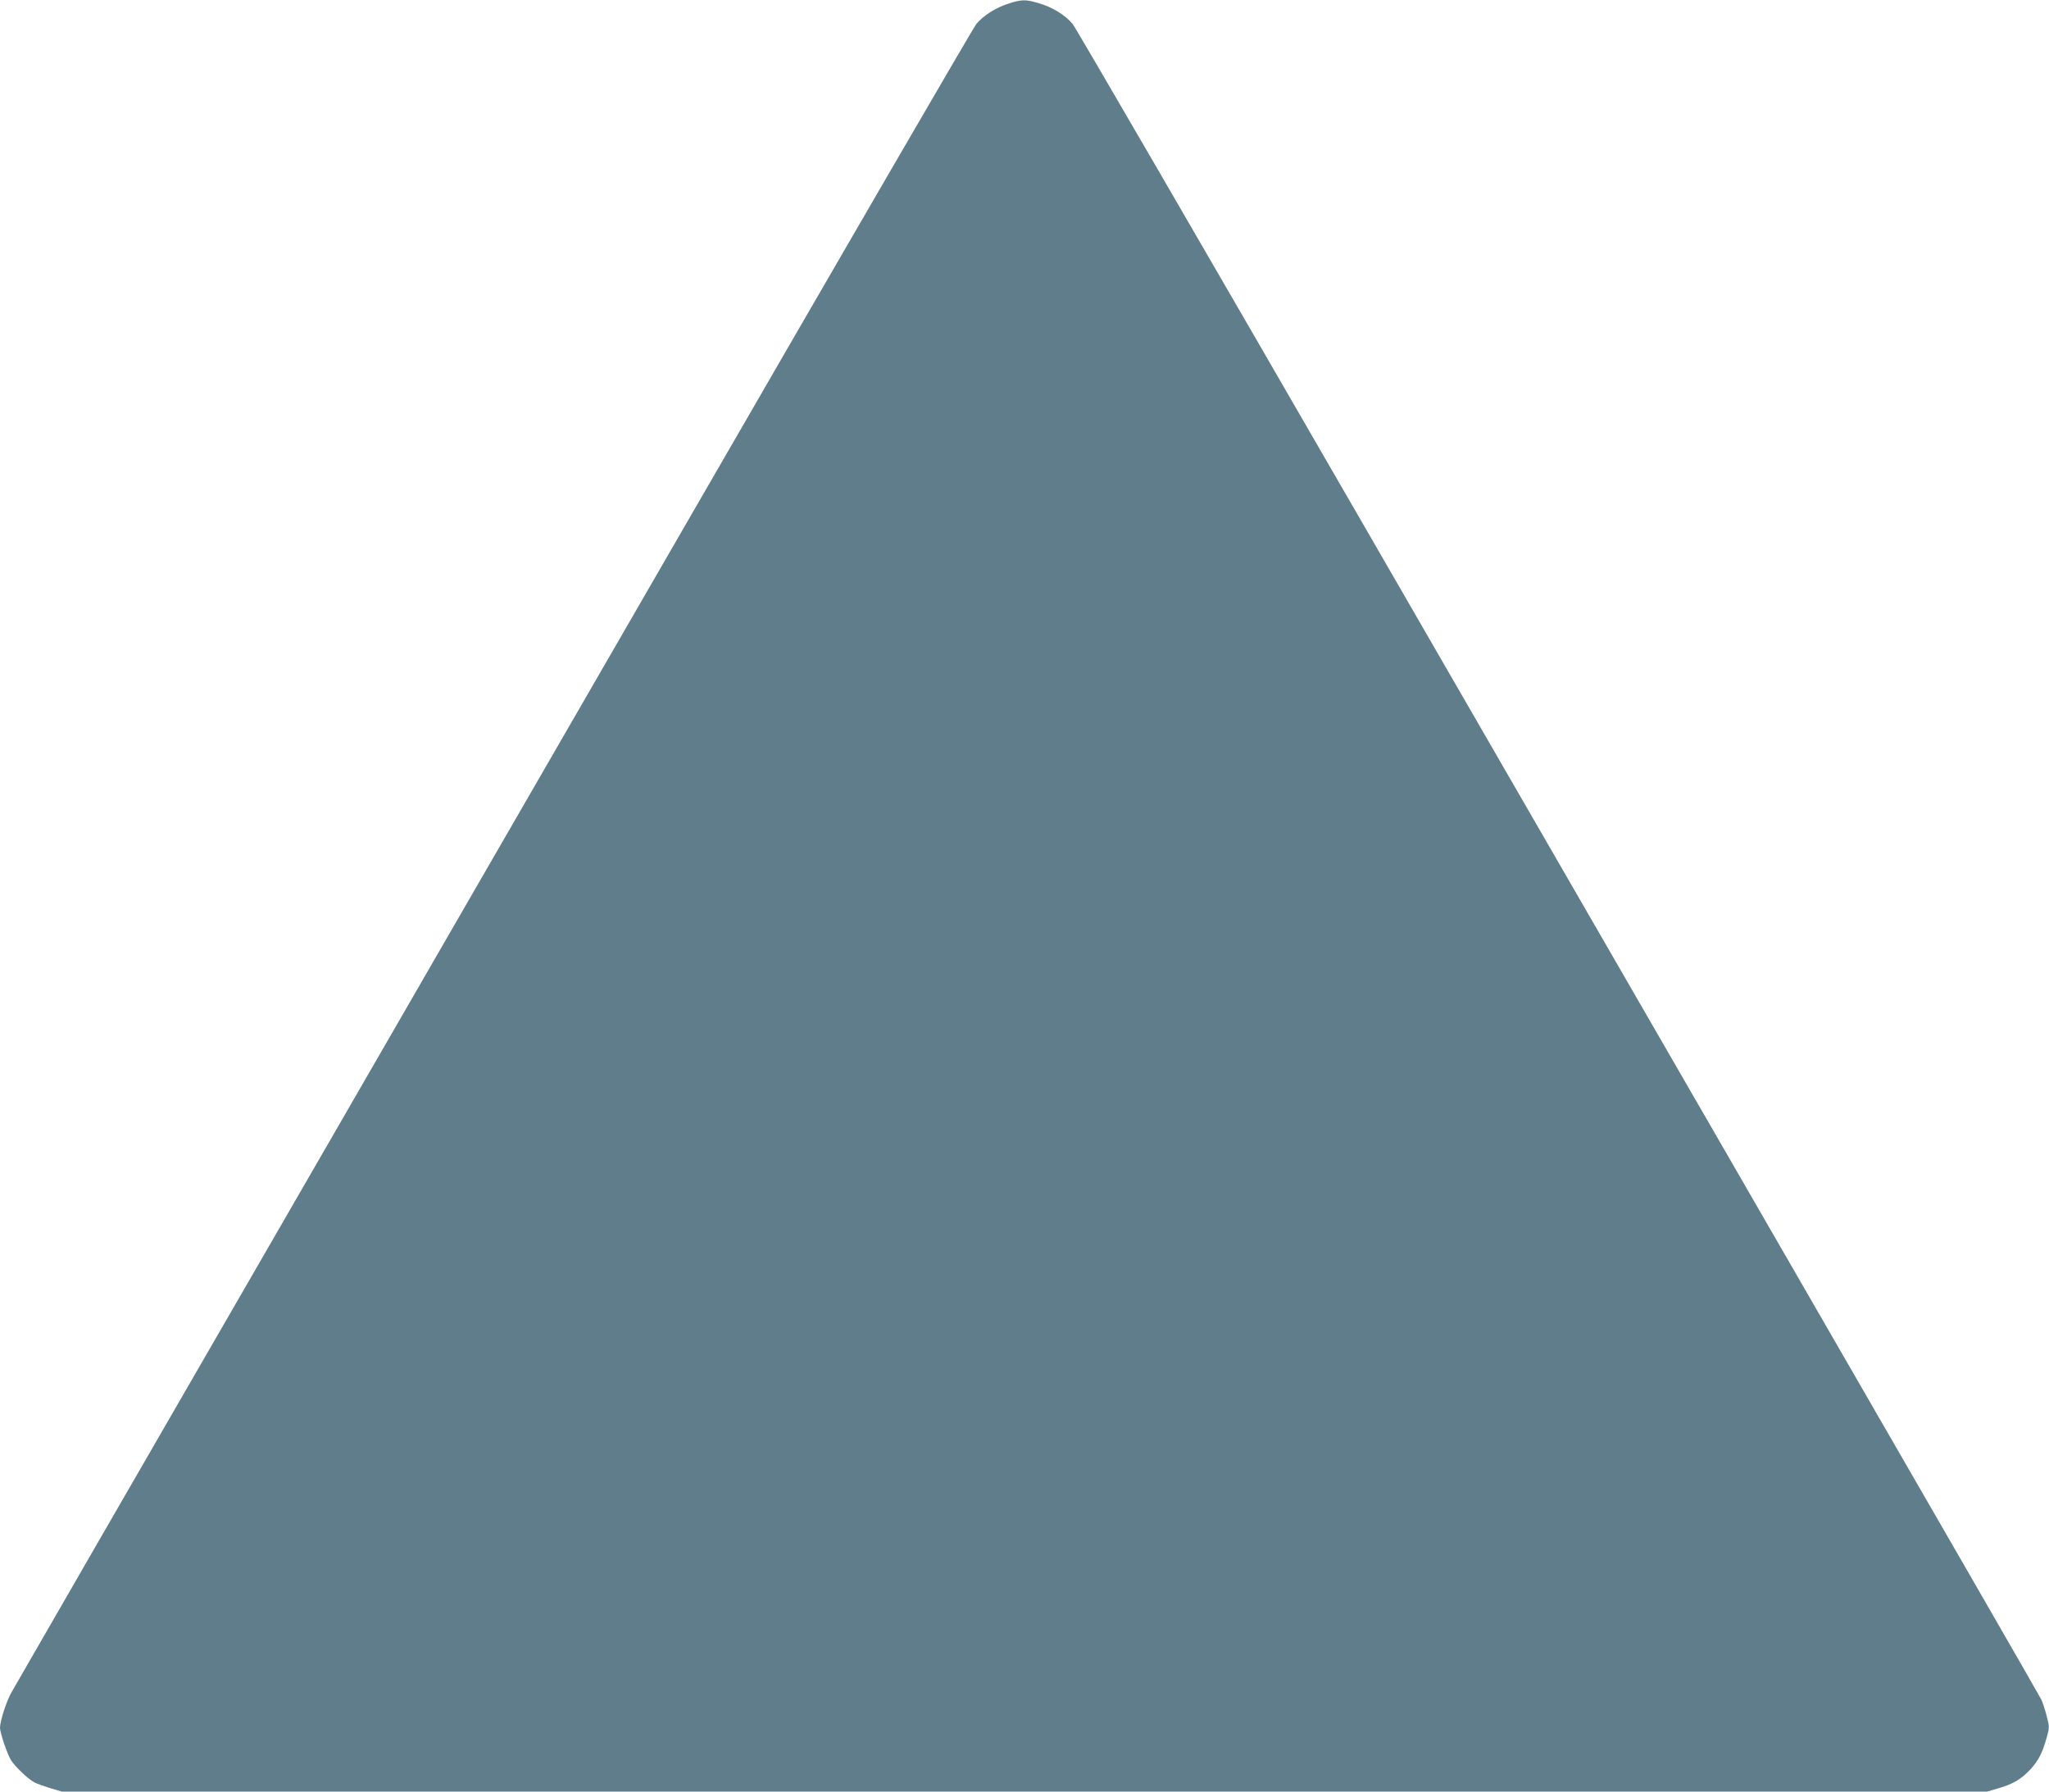
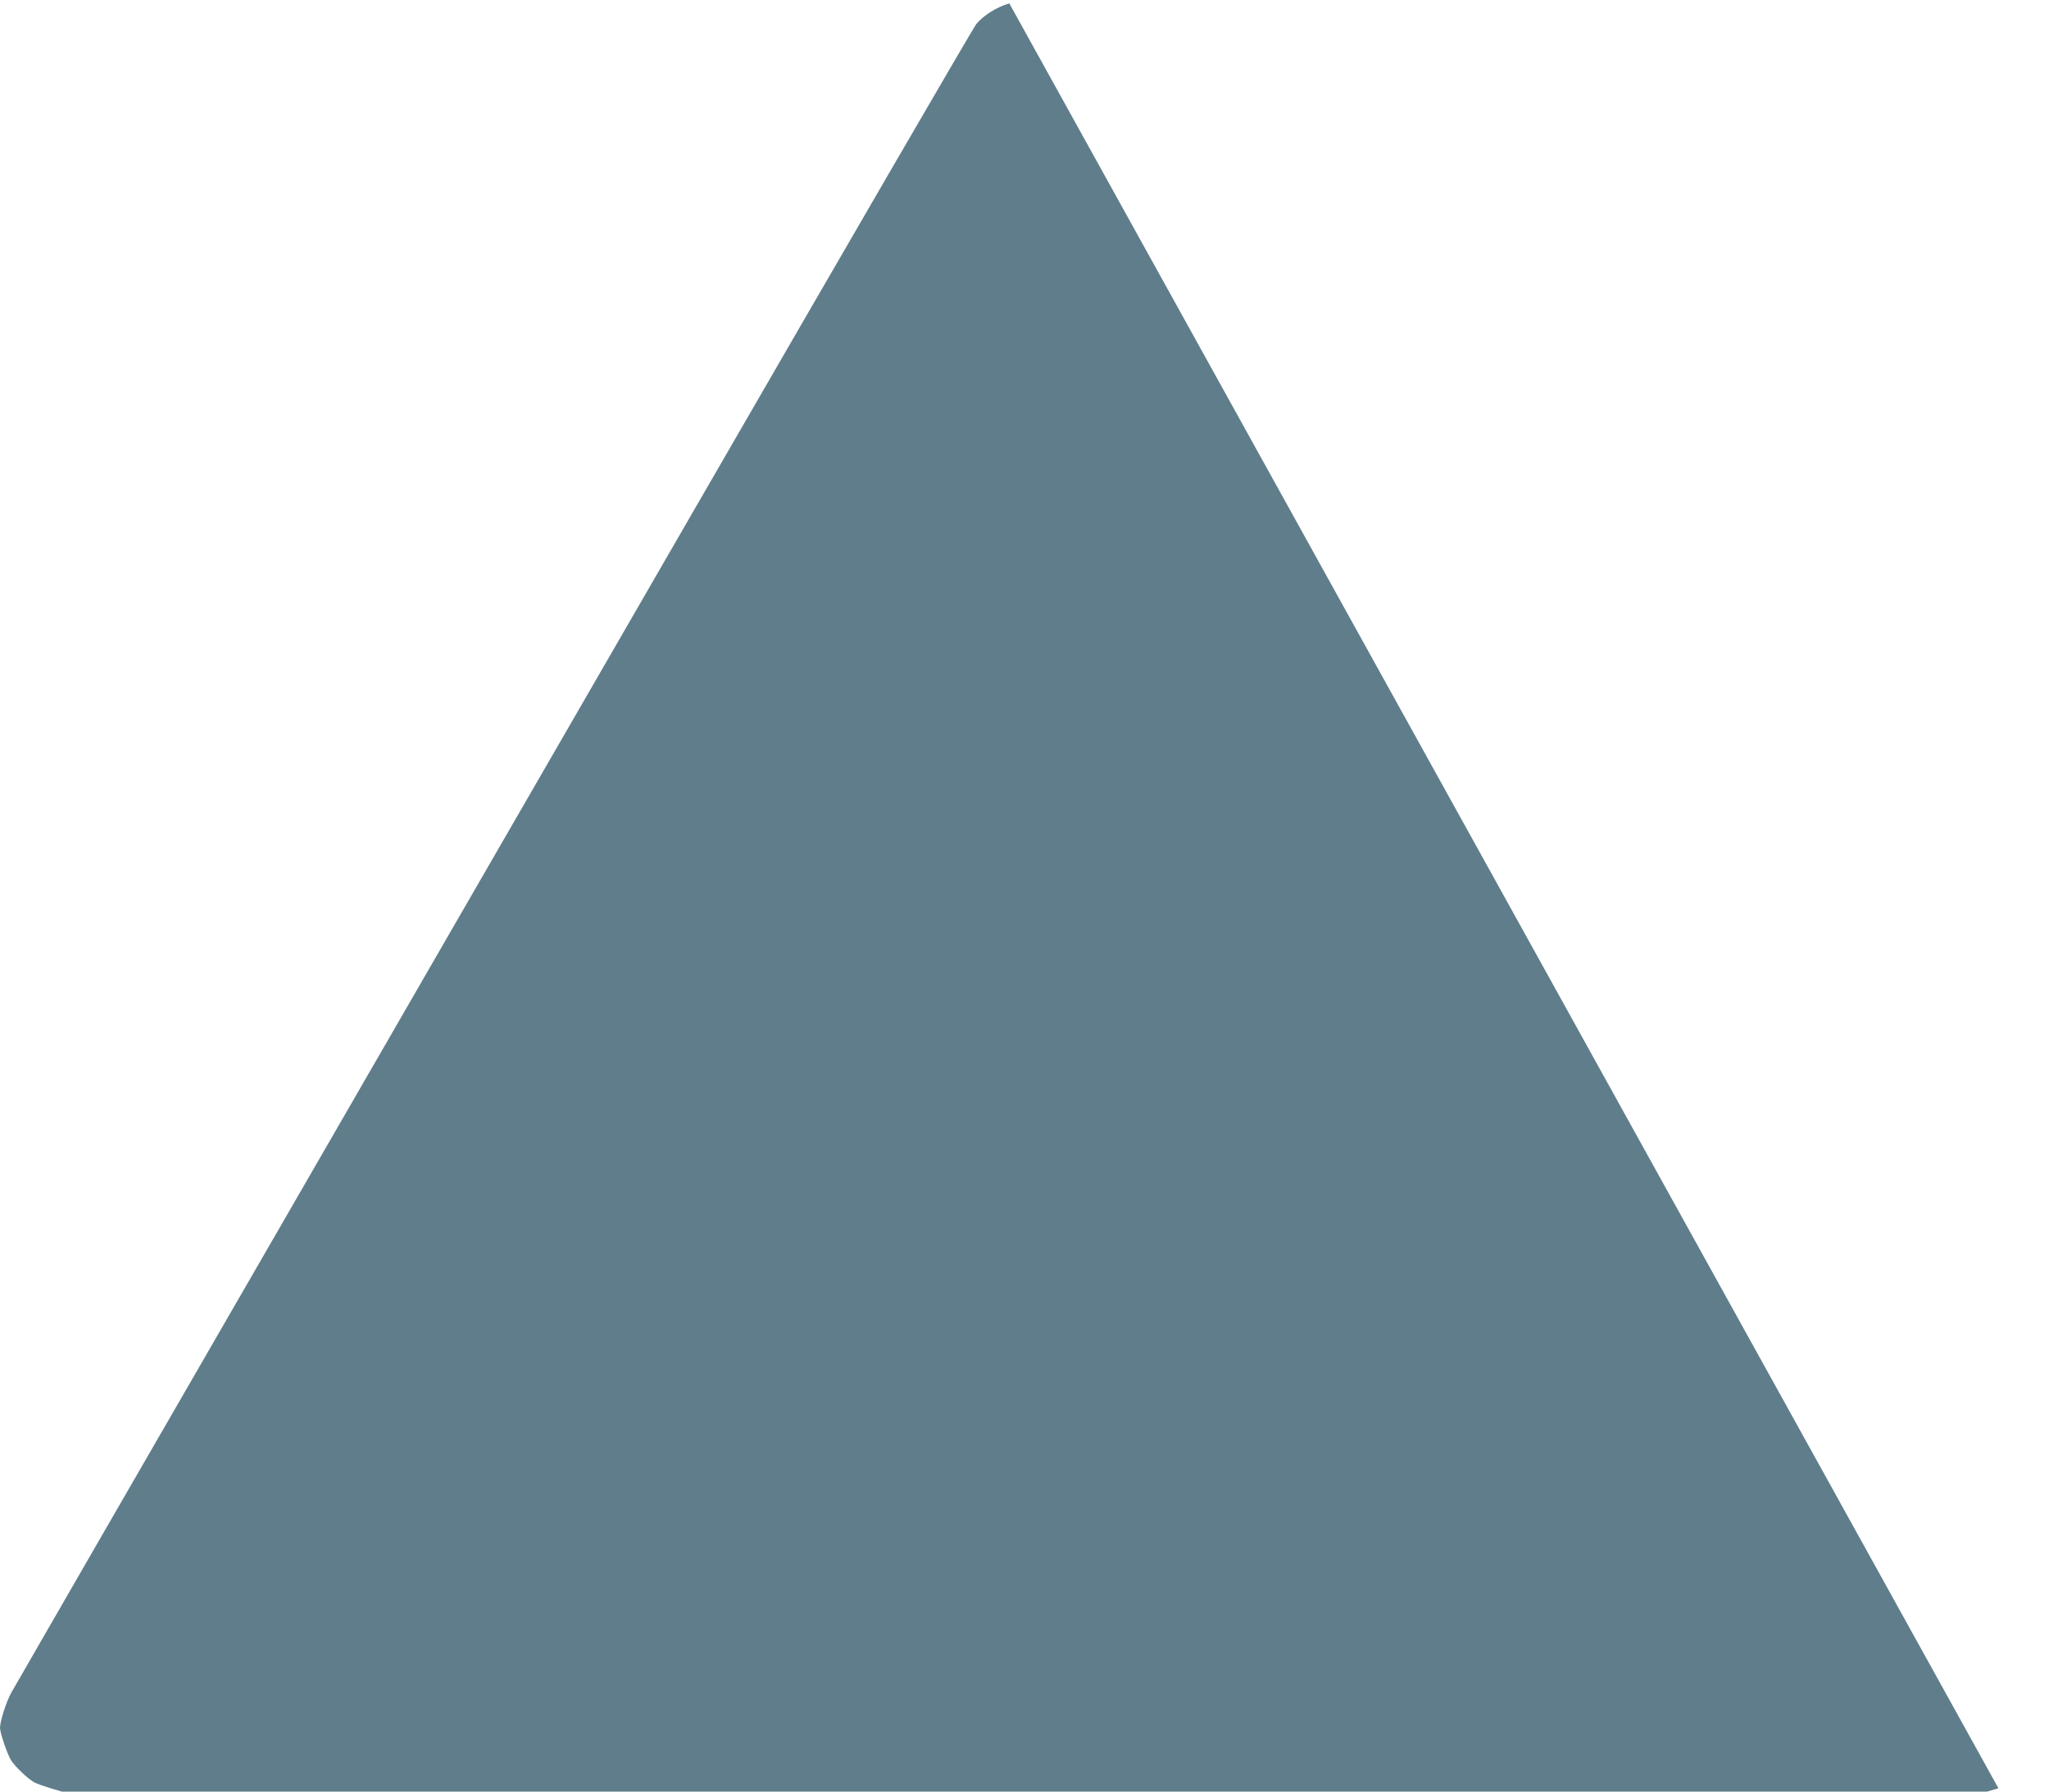
<svg xmlns="http://www.w3.org/2000/svg" version="1.0" width="1280pt" height="1119pt" viewBox="0 0 1280 1119" preserveAspectRatio="xMidYMid meet">
  <g transform="translate(0,1119) scale(0.1,-0.1)" fill="#607d8b" stroke="none">
-     <path d="M6305 11169 c-82 -25 -161 -75 -206 -129 -20 -25 -825 -1411 -1789 -3080 -964 -1669 -1995 -3453 -2290 -3965 -1154 -1998 -1919 -3322 -1949 -3376 -32 -57 -71 -180 -71 -221 1 -33 45 -163 69 -202 26 -41 108 -119 147 -139 16 -8 61 -24 100 -36 l71 -21 6013 0 6013 0 71 21 c93 27 141 56 200 118 51 56 74 101 102 200 17 61 17 66 -1 135 -10 39 -25 85 -33 101 -14 28 -525 915 -1917 3325 -326 564 -1381 2391 -2345 4060 -964 1669 -1769 3055 -1789 3080 -47 56 -126 105 -212 130 -80 24 -106 24 -184 -1z" />
+     <path d="M6305 11169 c-82 -25 -161 -75 -206 -129 -20 -25 -825 -1411 -1789 -3080 -964 -1669 -1995 -3453 -2290 -3965 -1154 -1998 -1919 -3322 -1949 -3376 -32 -57 -71 -180 -71 -221 1 -33 45 -163 69 -202 26 -41 108 -119 147 -139 16 -8 61 -24 100 -36 l71 -21 6013 0 6013 0 71 21 z" />
  </g>
</svg>